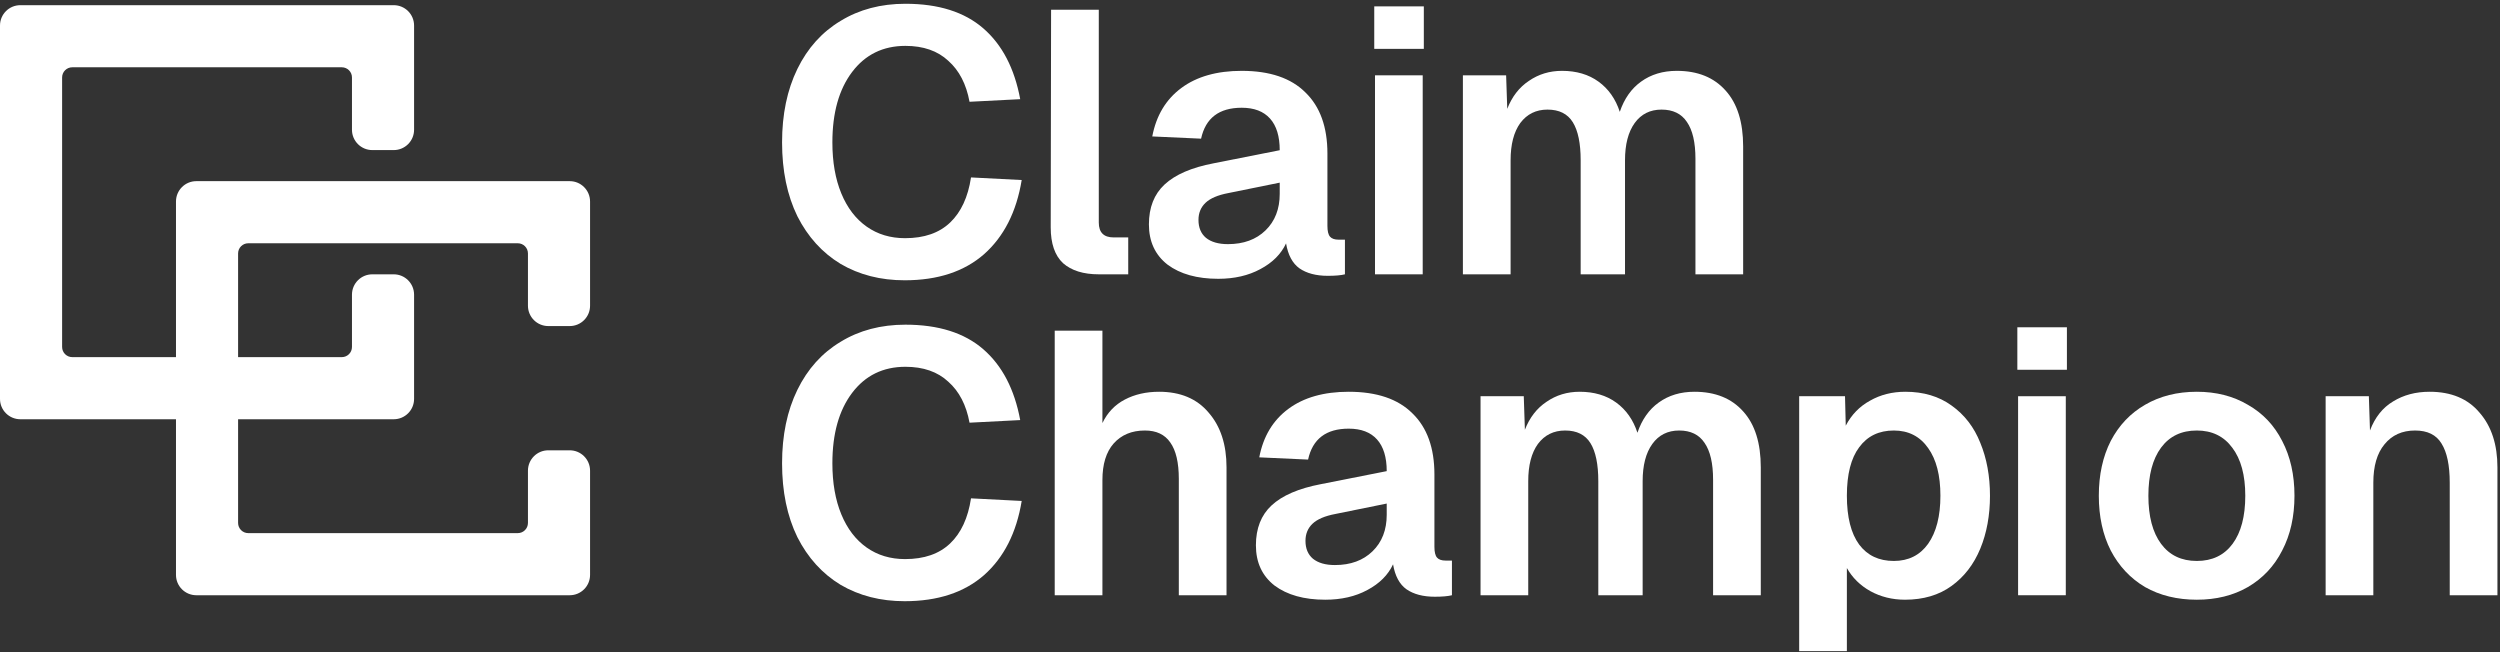
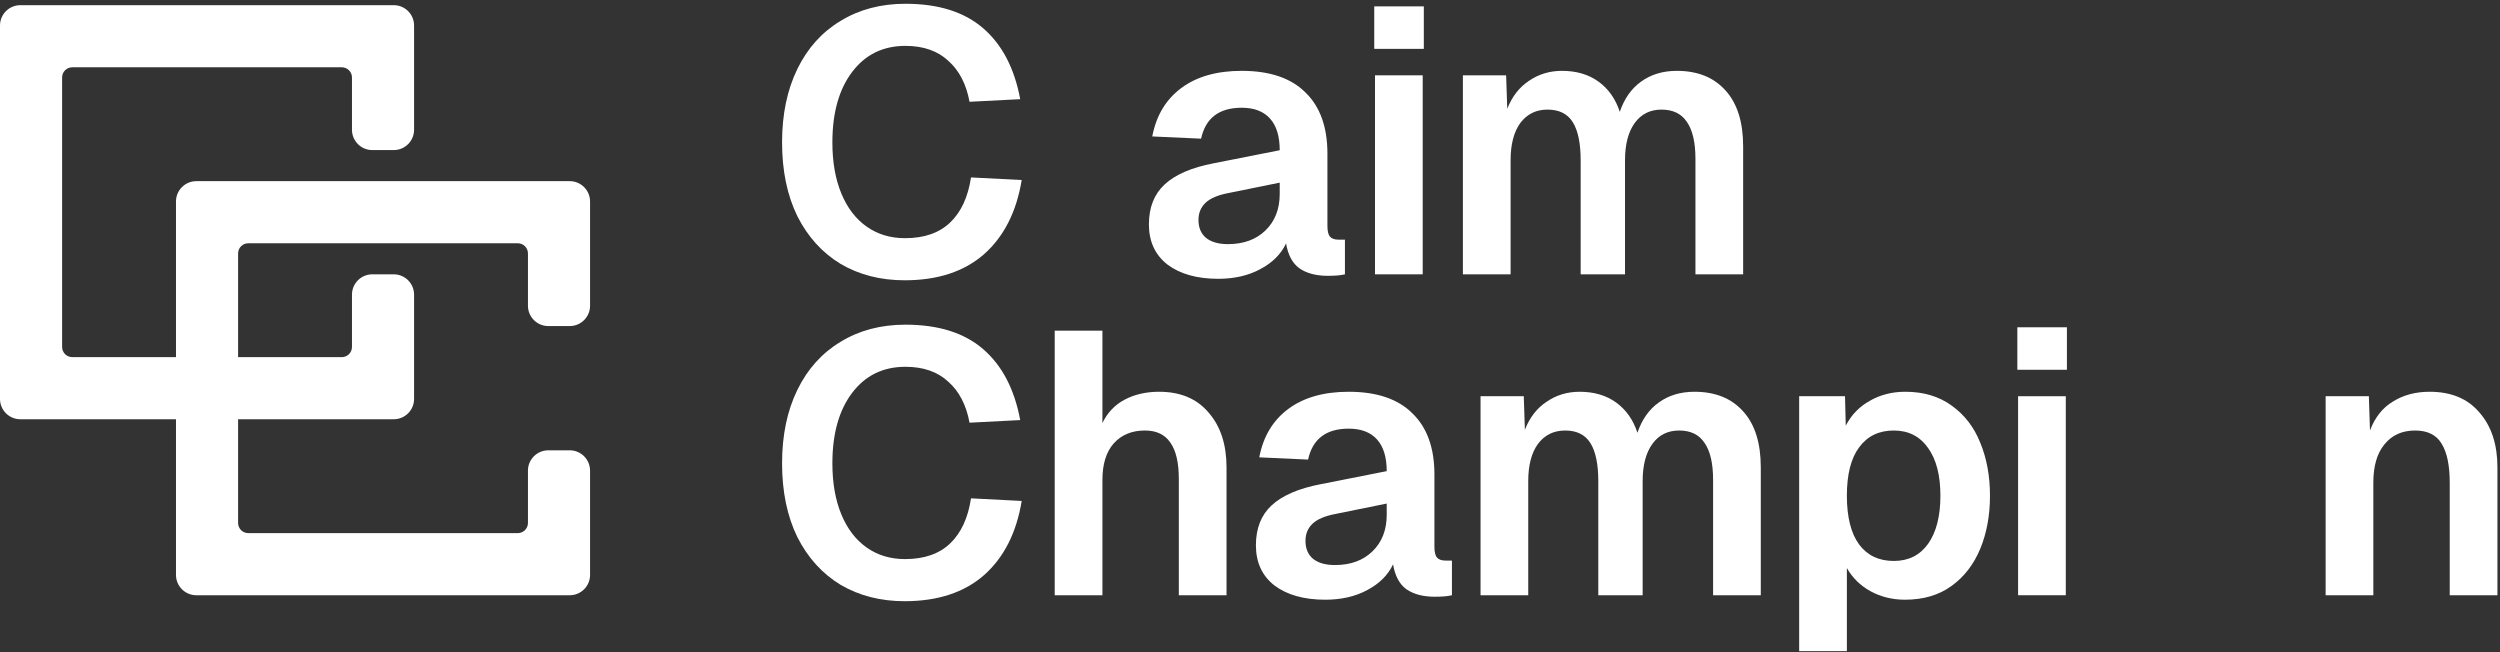
<svg xmlns="http://www.w3.org/2000/svg" width="483" height="126" viewBox="0 0 483 126" fill="none">
  <rect x="0" y="0" width="483" height="126" fill="#333333" stroke="none" />
  <path d="M76.069 28.996H71.931C69.76 28.996 68 27.236 68 25.065V14.965C68 13.88 67.12 12.999 66.034 12.999H13.966C12.88 12.999 12 13.88 12 14.965V67.034C12 68.12 12.88 68.999 13.966 68.999H66.034C67.12 68.999 68 68.12 68 67.034V56.931C68 54.76 69.76 52.999 71.931 52.999H76.069C78.24 52.999 80 54.76 80 56.931V77.069C80 79.24 78.24 80.999 76.069 80.999H3.931C1.76 80.999 0 79.24 0 77.069V4.931C0 2.76 1.76 1 3.931 1H76.069C78.24 1 80 2.76 80 4.931V25.065C80 27.236 78.24 28.996 76.069 28.996Z" fill="white" />
  <path d="M110.069 62.996H105.931C103.76 62.996 102 61.236 102 59.065V48.965C102 47.88 101.12 46.999 100.035 46.999H47.965C46.88 46.999 46 47.88 46 48.965V101.034C46 102.12 46.88 103 47.965 103H100.035C101.12 103 102 102.12 102 101.034V90.93C102 88.76 103.76 86.999 105.931 86.999H110.069C112.24 86.999 114 88.76 114 90.93V111.069C114 113.24 112.24 115 110.069 115H37.931C35.76 115 34 113.24 34 111.069V38.931C34 36.76 35.76 34.999 37.931 34.999H110.069C112.24 34.999 114 36.76 114 38.931V59.065C114 61.236 112.24 62.996 110.069 62.996Z" fill="white" />
  <path d="M174.784 54.151C170.128 54.151 166 53.096 162.4 50.983C158.848 48.824 156.064 45.752 154.048 41.767C152.08 37.736 151.096 32.983 151.096 27.512C151.096 22.087 152.08 17.36 154.048 13.328C156.016 9.296 158.8 6.2 162.4 4.04C166 1.832 170.176 0.728 174.928 0.728C181.312 0.728 186.328 2.312 189.976 5.48C193.624 8.648 196 13.207 197.104 19.16L187.312 19.663C186.688 16.256 185.32 13.616 183.208 11.743C181.144 9.824 178.384 8.864 174.928 8.864C170.608 8.864 167.176 10.543 164.632 13.903C162.088 17.264 160.816 21.799 160.816 27.512C160.816 31.303 161.392 34.592 162.544 37.376C163.696 40.16 165.328 42.295 167.44 43.783C169.552 45.272 172.024 46.016 174.856 46.016C178.552 46.016 181.456 45.008 183.568 42.992C185.68 40.975 187.024 38.072 187.6 34.279L197.392 34.783C196.384 40.928 193.96 45.703 190.12 49.111C186.28 52.471 181.168 54.151 174.784 54.151Z" fill="white" />
-   <path d="M212.286 52.999C209.31 52.999 207.006 52.279 205.374 50.84C203.79 49.352 202.998 47.047 202.998 43.928L203.07 1.88H212.286V42.992C212.286 44.911 213.246 45.871 215.166 45.871H217.974V52.999H212.286Z" fill="white" />
  <path d="M235.362 53.864C231.282 53.864 228.018 52.952 225.57 51.127C223.17 49.255 221.97 46.663 221.97 43.352C221.97 40.087 222.978 37.52 224.994 35.648C227.058 33.727 230.226 32.359 234.498 31.544L247.242 29.023C247.242 26.335 246.618 24.296 245.37 22.904C244.122 21.512 242.298 20.816 239.898 20.816C235.53 20.816 232.914 22.808 232.05 26.791L222.618 26.36C223.386 22.328 225.258 19.207 228.234 17C231.21 14.791 235.098 13.688 239.898 13.688C245.322 13.688 249.426 15.079 252.21 17.863C255.042 20.599 256.458 24.535 256.458 29.672V43.639C256.458 44.648 256.626 45.343 256.962 45.727C257.298 46.111 257.85 46.303 258.618 46.303H259.842V52.999C259.074 53.191 257.97 53.288 256.53 53.288C254.274 53.288 252.45 52.807 251.058 51.847C249.714 50.888 248.85 49.279 248.466 47.023C247.506 49.087 245.85 50.743 243.498 51.992C241.194 53.239 238.482 53.864 235.362 53.864ZM237.234 47.167C240.258 47.167 242.682 46.279 244.506 44.504C246.33 42.727 247.242 40.376 247.242 37.447V35.288L237.306 37.303C235.29 37.688 233.826 38.312 232.914 39.175C232.002 40.039 231.546 41.144 231.546 42.487C231.546 43.975 232.026 45.127 232.986 45.944C233.994 46.76 235.41 47.167 237.234 47.167Z" fill="white" />
  <path d="M265.65 14.552H274.866V52.999H265.65V14.552ZM265.506 1.232H275.082V9.44H265.506V1.232Z" fill="white" />
  <path d="M282.632 14.552H290.984L291.2 21.032C292.112 18.68 293.504 16.88 295.376 15.632C297.248 14.335 299.384 13.688 301.784 13.688C304.568 13.688 306.92 14.383 308.84 15.775C310.76 17.168 312.128 19.111 312.944 21.608C313.808 19.064 315.176 17.119 317.048 15.775C318.968 14.383 321.272 13.688 323.96 13.688C327.992 13.688 331.136 14.96 333.392 17.503C335.648 20 336.776 23.599 336.776 28.303V52.999H327.56V30.68C327.56 27.512 327.008 25.136 325.904 23.552C324.848 21.968 323.216 21.175 321.008 21.175C318.8 21.175 317.072 22.04 315.824 23.767C314.576 25.495 313.952 27.895 313.952 30.968V52.999H305.384V30.968C305.384 27.703 304.88 25.256 303.872 23.623C302.864 21.991 301.232 21.175 298.976 21.175C296.768 21.175 295.016 22.04 293.72 23.767C292.472 25.495 291.848 27.895 291.848 30.968V52.999H282.632V14.552Z" fill="white" />
  <path d="M174.784 116.152C170.128 116.152 166 115.096 162.4 112.984C158.848 110.824 156.064 107.752 154.048 103.768C152.08 99.736 151.096 94.984 151.096 89.511C151.096 84.088 152.08 79.359 154.048 75.328C156.016 71.296 158.8 68.2 162.4 66.04C166 63.831 170.176 62.727 174.928 62.727C181.312 62.727 186.328 64.311 189.976 67.48C193.624 70.647 196 75.207 197.104 81.159L187.312 81.663C186.688 78.255 185.32 75.615 183.208 73.743C181.144 71.823 178.384 70.864 174.928 70.864C170.608 70.864 167.176 72.543 164.632 75.903C162.088 79.263 160.816 83.799 160.816 89.511C160.816 93.303 161.392 96.591 162.544 99.376C163.696 102.16 165.328 104.296 167.44 105.784C169.552 107.272 172.024 108.016 174.856 108.016C178.552 108.016 181.456 107.008 183.568 104.992C185.68 102.976 187.024 100.072 187.6 96.279L197.392 96.784C196.384 102.928 193.96 107.704 190.12 111.112C186.28 114.472 181.168 116.152 174.784 116.152Z" fill="white" />
  <path d="M203.772 63.88H212.988V81.736C213.948 79.719 215.388 78.207 217.308 77.2C219.228 76.192 221.436 75.688 223.932 75.688C228.06 75.688 231.252 77.031 233.508 79.719C235.812 82.359 236.964 85.888 236.964 90.303V115H227.748V92.535C227.748 89.368 227.196 87.016 226.092 85.48C225.036 83.944 223.404 83.175 221.196 83.175C218.652 83.175 216.636 84.016 215.148 85.695C213.708 87.328 212.988 89.68 212.988 92.751V115H203.772V63.88Z" fill="white" />
  <path d="M256.034 115.864C251.954 115.864 248.69 114.952 246.242 113.128C243.842 111.256 242.642 108.664 242.642 105.352C242.642 102.088 243.65 99.519 245.666 97.647C247.73 95.728 250.898 94.359 255.17 93.543L267.914 91.023C267.914 88.335 267.29 86.296 266.042 84.903C264.794 83.511 262.97 82.816 260.57 82.816C256.202 82.816 253.586 84.808 252.722 88.791L243.29 88.359C244.058 84.328 245.93 81.207 248.906 78.999C251.882 76.791 255.77 75.688 260.57 75.688C265.994 75.688 270.098 77.079 272.882 79.864C275.714 82.6 277.13 86.535 277.13 91.671V105.64C277.13 106.648 277.298 107.344 277.634 107.728C277.97 108.112 278.522 108.304 279.29 108.304H280.514V115C279.746 115.192 278.642 115.288 277.202 115.288C274.946 115.288 273.122 114.808 271.73 113.848C270.386 112.888 269.522 111.28 269.138 109.024C268.178 111.088 266.522 112.744 264.17 113.992C261.866 115.24 259.154 115.864 256.034 115.864ZM257.906 109.168C260.93 109.168 263.354 108.28 265.178 106.504C267.002 104.728 267.914 102.376 267.914 99.448V97.287L257.978 99.303C255.962 99.688 254.498 100.312 253.586 101.176C252.674 102.04 252.218 103.144 252.218 104.488C252.218 105.976 252.698 107.128 253.658 107.944C254.666 108.76 256.082 109.168 257.906 109.168Z" fill="white" />
  <path d="M286.04 76.552H294.392L294.608 83.031C295.52 80.68 296.912 78.879 298.784 77.632C300.656 76.335 302.792 75.688 305.192 75.688C307.976 75.688 310.328 76.383 312.248 77.775C314.168 79.168 315.536 81.112 316.352 83.608C317.216 81.064 318.584 79.12 320.456 77.775C322.376 76.383 324.68 75.688 327.368 75.688C331.4 75.688 334.544 76.96 336.8 79.504C339.056 81.999 340.184 85.6 340.184 90.303V115H330.968V92.68C330.968 89.511 330.416 87.135 329.312 85.552C328.256 83.968 326.624 83.175 324.416 83.175C322.208 83.175 320.48 84.04 319.232 85.767C317.984 87.496 317.36 89.895 317.36 92.968V115H308.792V92.968C308.792 89.704 308.288 87.255 307.28 85.624C306.272 83.992 304.64 83.175 302.384 83.175C300.176 83.175 298.424 84.04 297.128 85.767C295.88 87.496 295.256 89.895 295.256 92.968V115H286.04V76.552Z" fill="white" />
  <path d="M347.6 76.552H356.456L356.6 82.24C357.704 80.127 359.264 78.519 361.28 77.415C363.296 76.263 365.576 75.688 368.12 75.688C371.624 75.688 374.6 76.576 377.048 78.352C379.544 80.127 381.392 82.528 382.592 85.552C383.84 88.576 384.464 91.984 384.464 95.775C384.464 99.567 383.84 102.976 382.592 106C381.344 109.024 379.496 111.424 377.048 113.2C374.6 114.976 371.6 115.864 368.048 115.864C365.6 115.864 363.368 115.312 361.352 114.208C359.384 113.104 357.872 111.616 356.816 109.744V125.8H347.6V76.552ZM365.888 108.376C368.72 108.376 370.928 107.272 372.512 105.064C374.096 102.808 374.888 99.712 374.888 95.775C374.888 91.84 374.096 88.767 372.512 86.559C370.928 84.303 368.72 83.175 365.888 83.175C363.008 83.175 360.776 84.255 359.192 86.415C357.608 88.528 356.816 91.647 356.816 95.775C356.816 99.903 357.608 103.048 359.192 105.208C360.776 107.32 363.008 108.376 365.888 108.376Z" fill="white" />
-   <path d="M389.895 76.552H399.111V115H389.895V76.552ZM389.751 63.231H399.327V71.439H389.751V63.231Z" fill="white" />
-   <path d="M424.428 115.864C420.636 115.864 417.3 115.048 414.42 113.416C411.588 111.736 409.38 109.384 407.796 106.36C406.26 103.336 405.492 99.808 405.492 95.775C405.492 91.743 406.26 88.216 407.796 85.192C409.38 82.168 411.588 79.84 414.42 78.207C417.3 76.528 420.636 75.688 424.428 75.688C428.172 75.688 431.46 76.528 434.292 78.207C437.172 79.84 439.38 82.168 440.916 85.192C442.5 88.216 443.292 91.743 443.292 95.775C443.292 99.808 442.5 103.336 440.916 106.36C439.38 109.384 437.172 111.736 434.292 113.416C431.46 115.048 428.172 115.864 424.428 115.864ZM424.428 108.376C427.404 108.376 429.708 107.272 431.34 105.064C432.972 102.856 433.788 99.76 433.788 95.775C433.788 91.791 432.948 88.695 431.268 86.487C429.636 84.279 427.356 83.175 424.428 83.175C421.452 83.175 419.148 84.279 417.516 86.487C415.884 88.695 415.068 91.791 415.068 95.775C415.068 99.76 415.884 102.856 417.516 105.064C419.148 107.272 421.452 108.376 424.428 108.376Z" fill="white" />
+   <path d="M389.895 76.552H399.111V115H389.895V76.552ZM389.751 63.231H399.327V71.439H389.751Z" fill="white" />
  <path d="M449.312 76.552H457.664L457.88 83.175C458.84 80.632 460.328 78.76 462.344 77.559C464.36 76.311 466.712 75.688 469.4 75.688C473.576 75.688 476.792 77.031 479.048 79.719C481.352 82.359 482.504 85.888 482.504 90.303V115H473.288V93.255C473.288 89.895 472.76 87.376 471.704 85.695C470.696 84.016 468.992 83.175 466.592 83.175C464.096 83.175 462.128 84.064 460.688 85.84C459.248 87.567 458.528 90.04 458.528 93.255V115H449.312V76.552Z" fill="white" />
</svg>